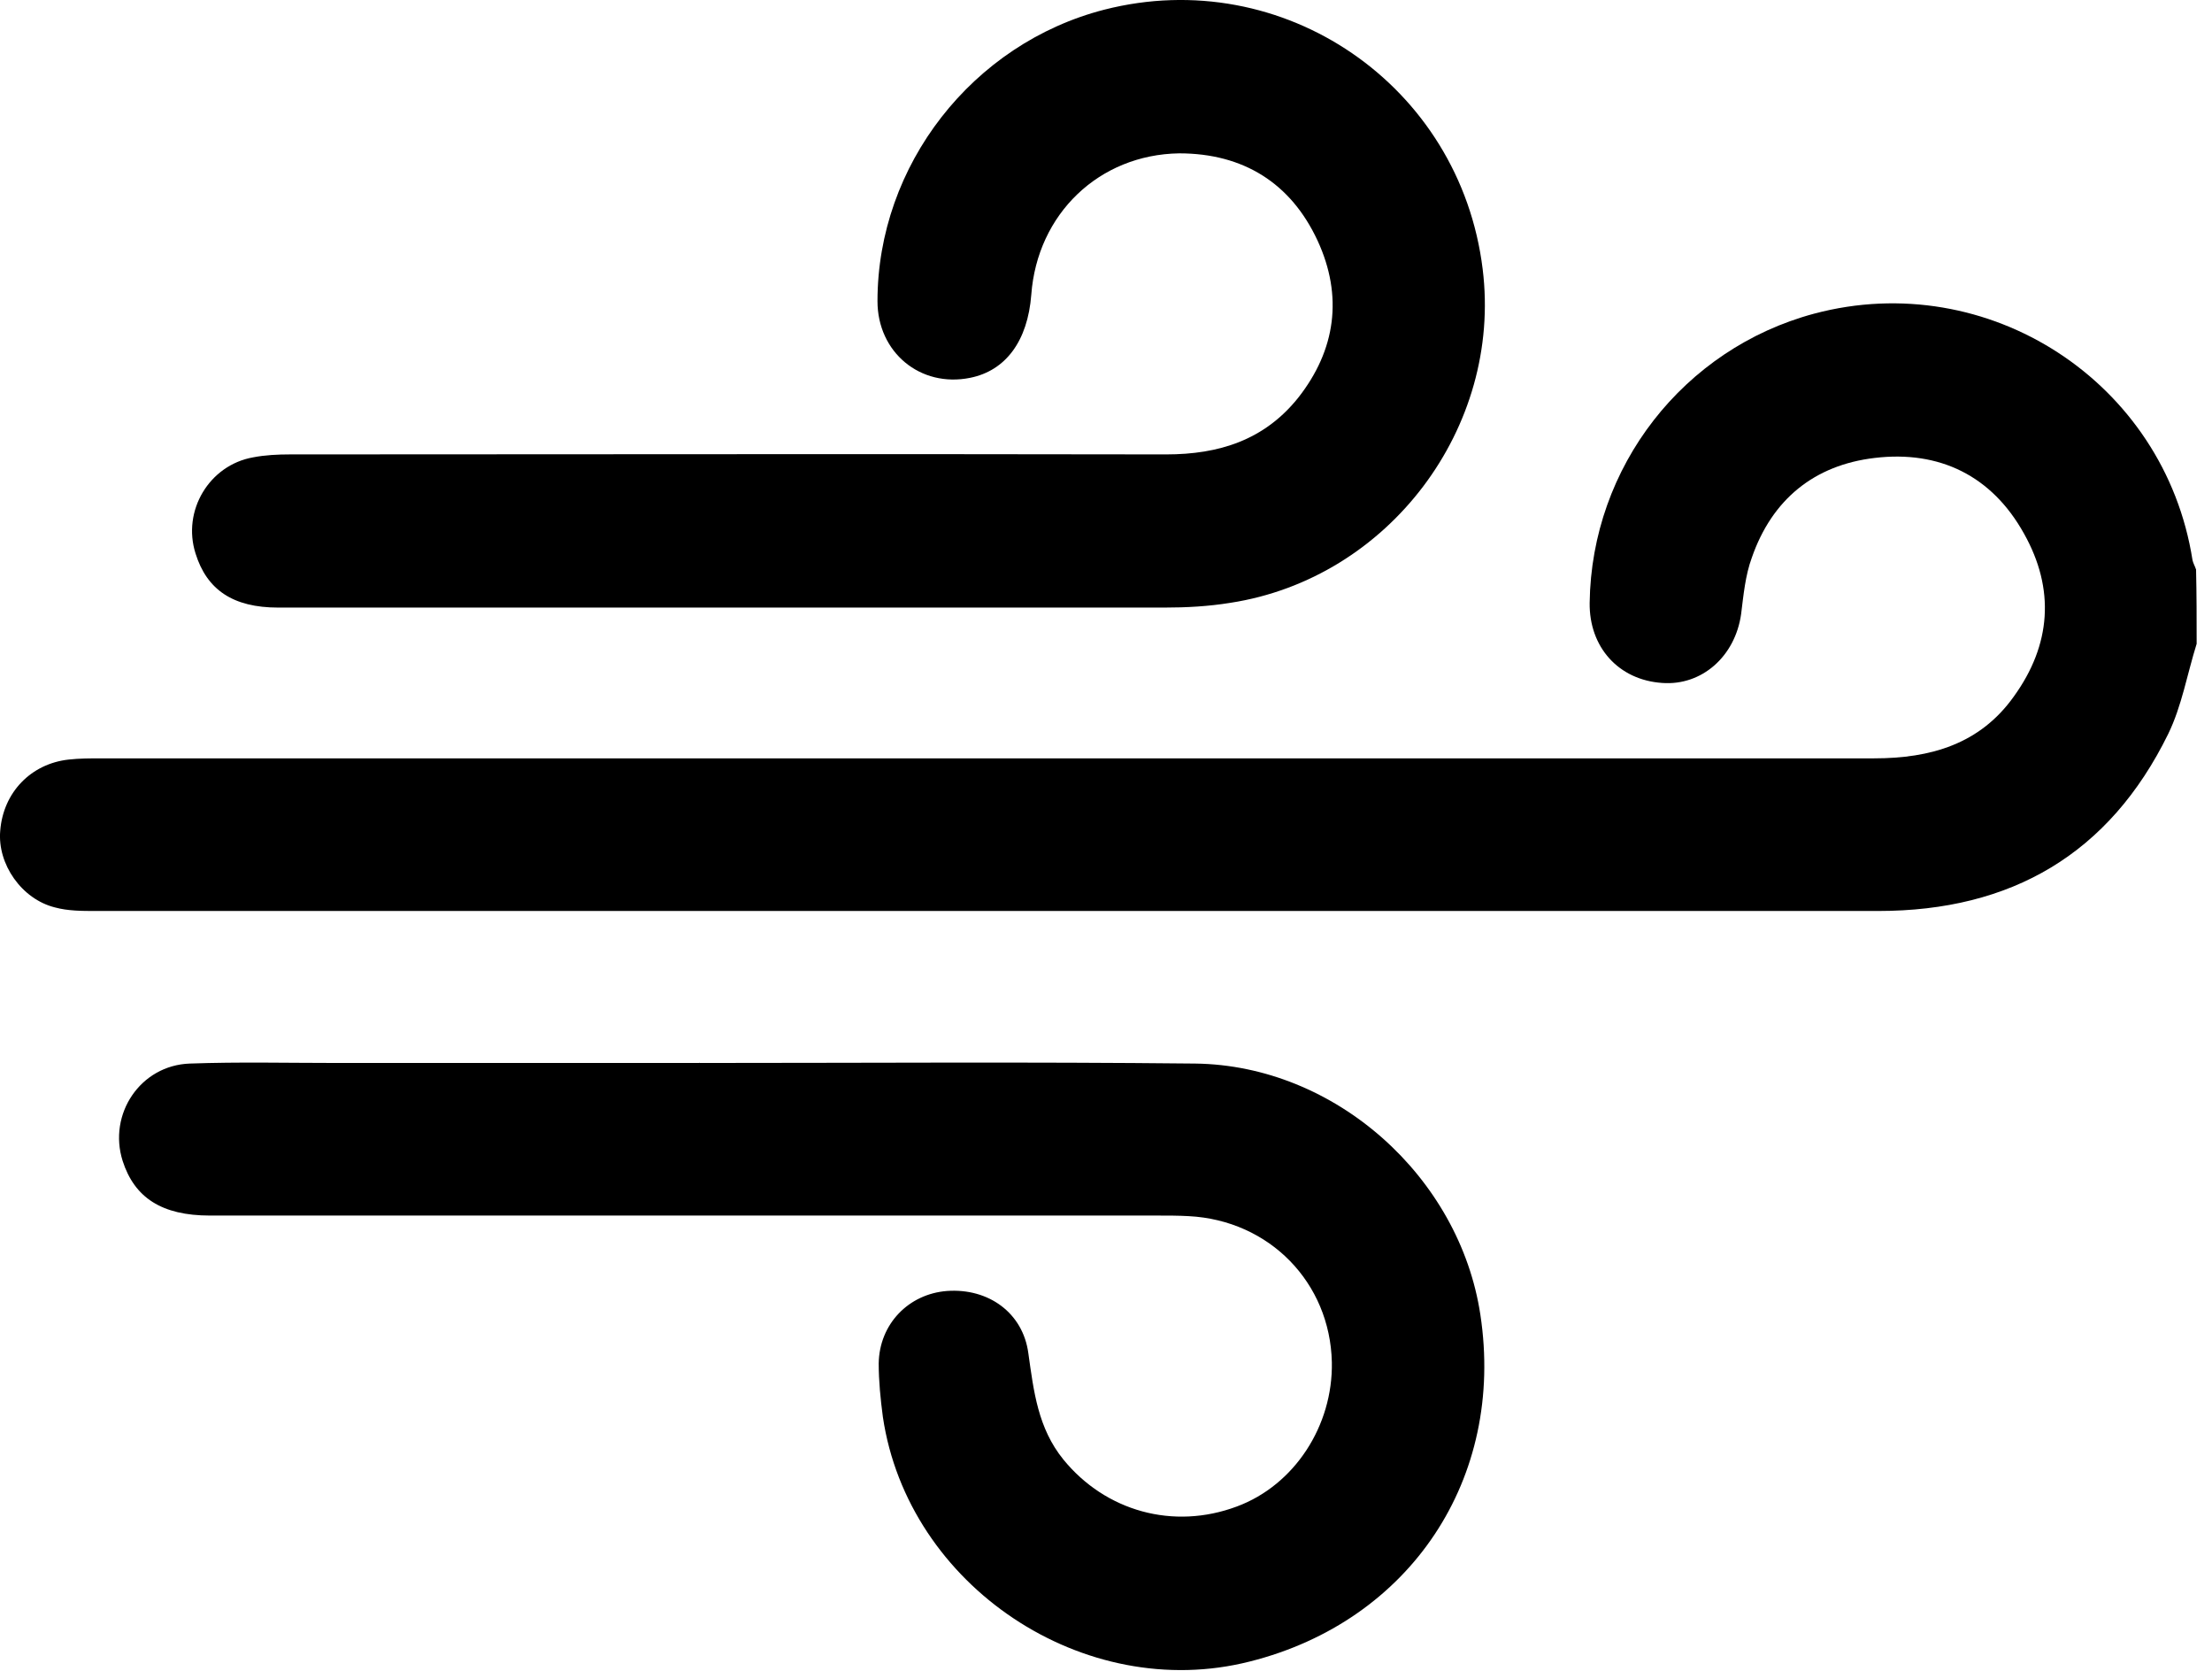
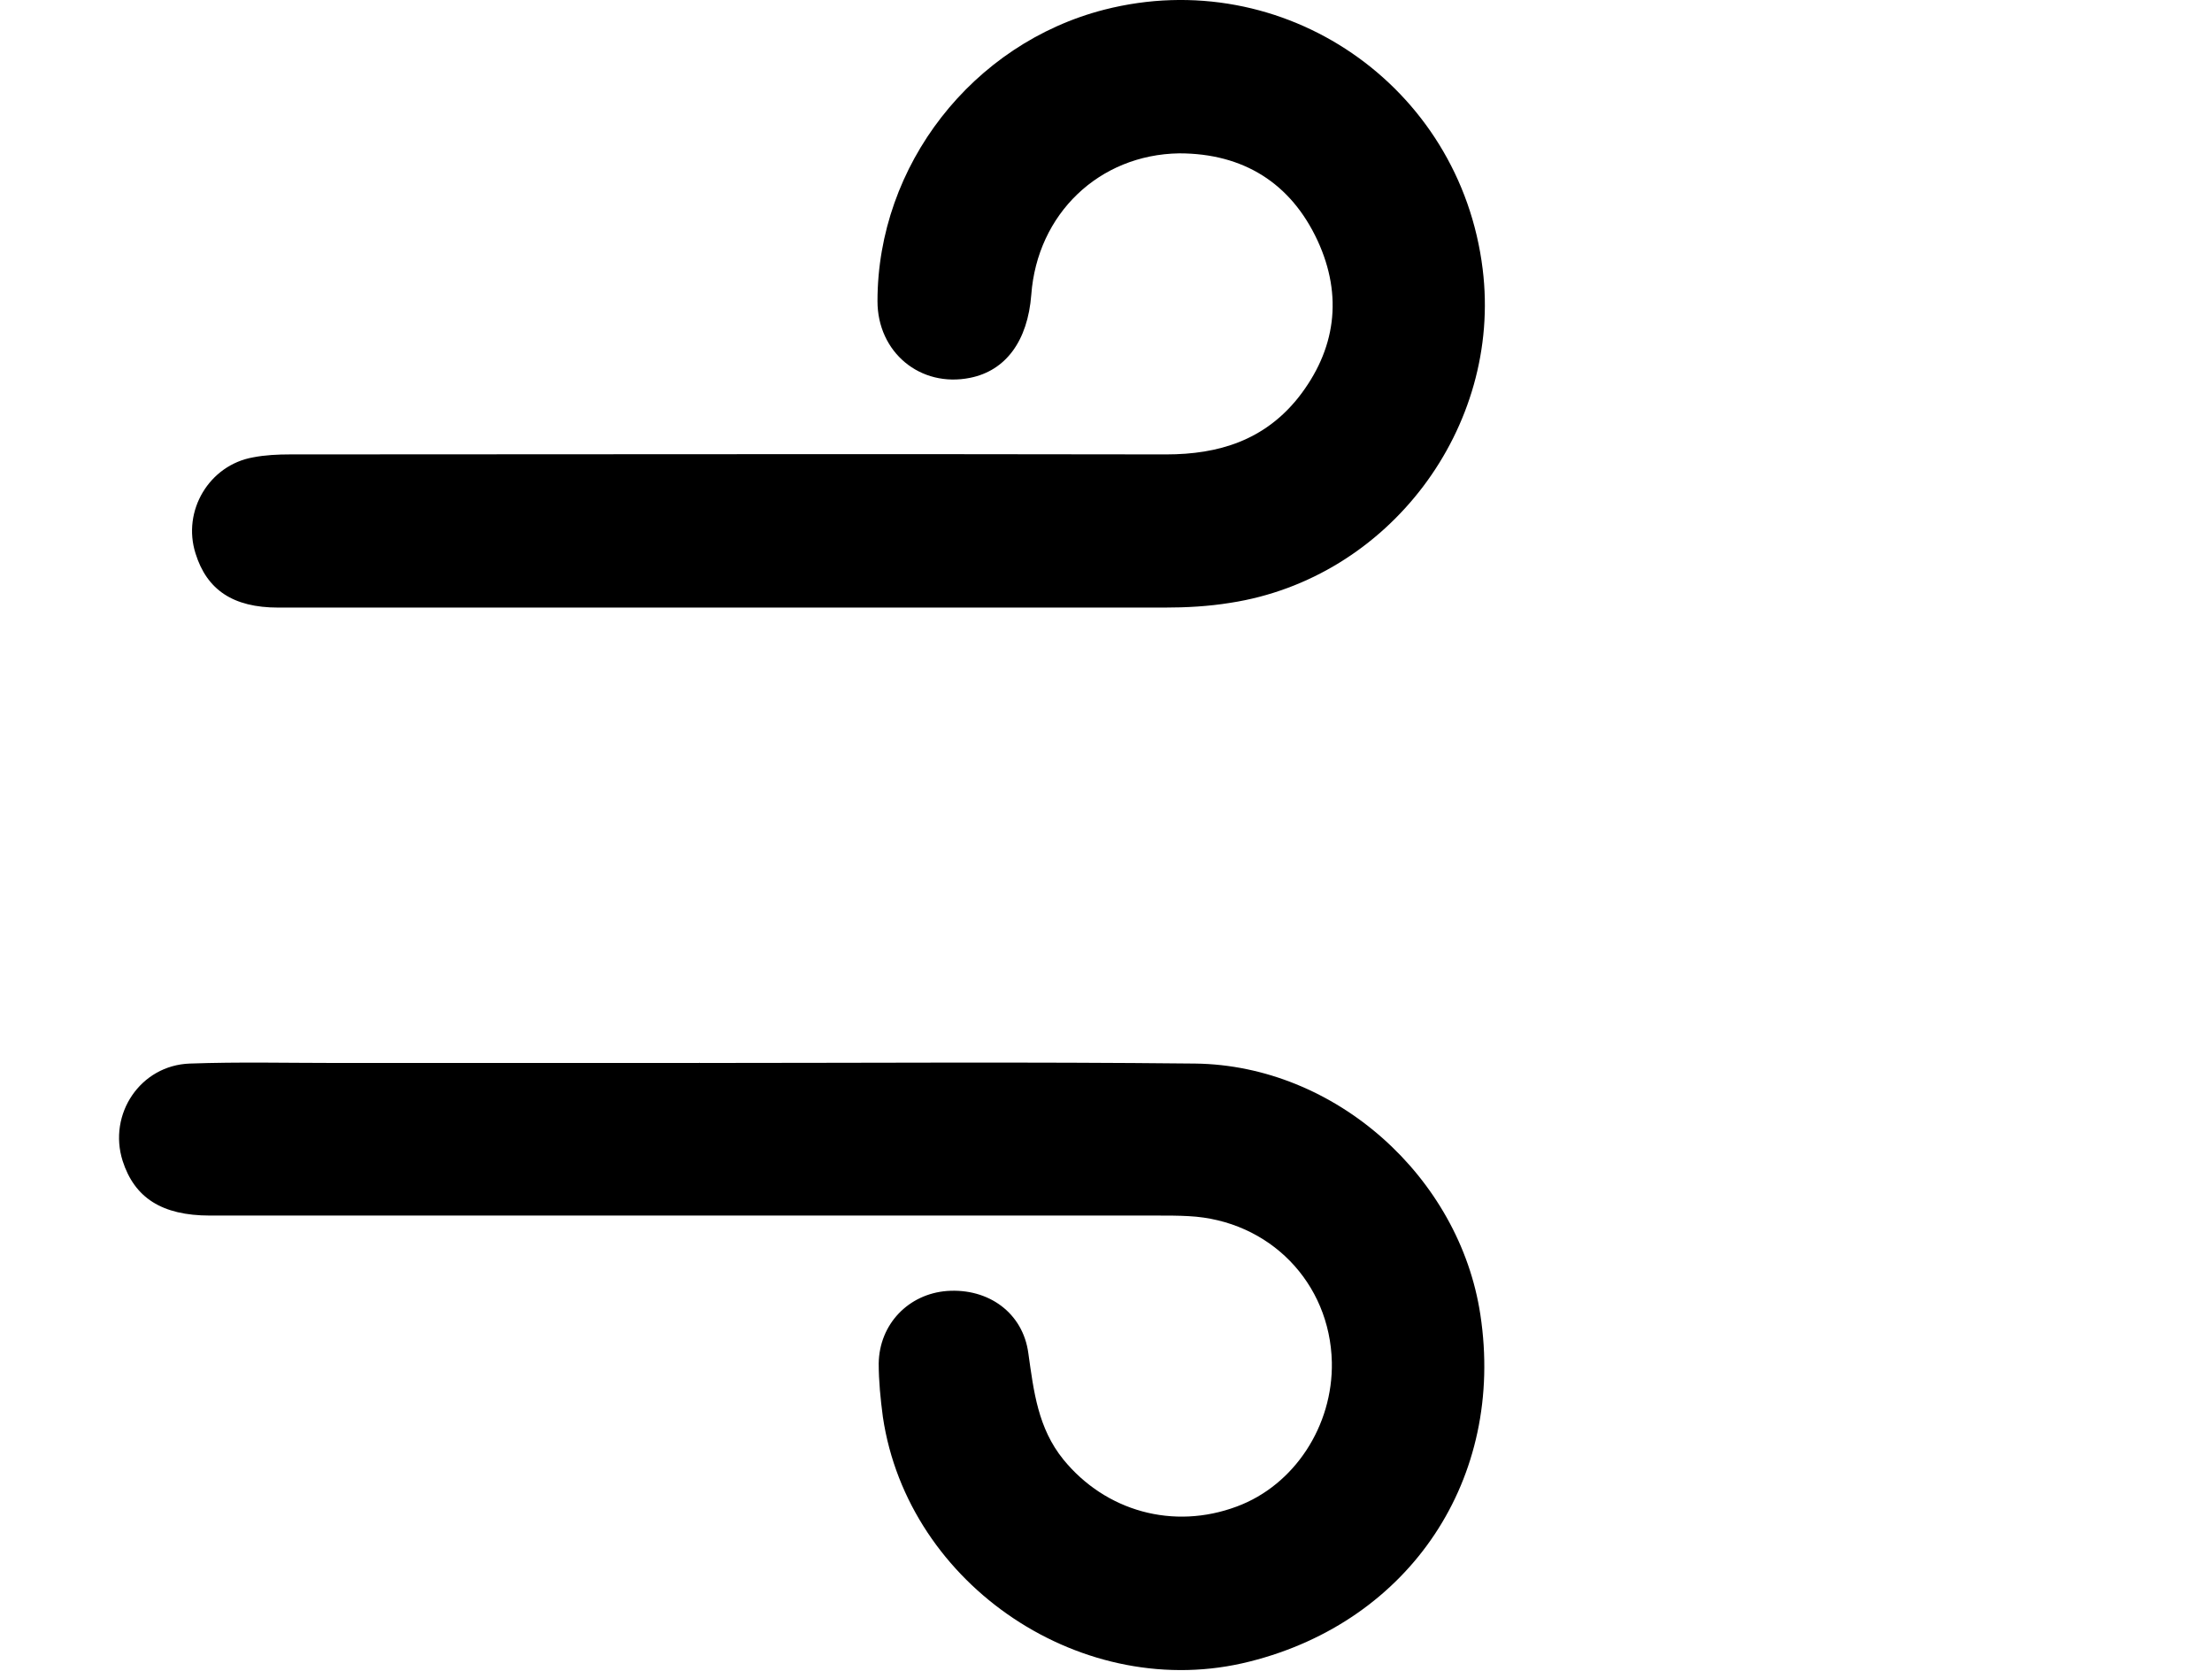
<svg xmlns="http://www.w3.org/2000/svg" width="49" height="37" viewBox="0 0 49 37" fill="none">
  <path d="M15.464 13.455C11.82 13.455 9.805 13.455 6.161 13.455C5.161 13.455 4.582 13.061 4.332 12.258C4.03 11.312 4.635 10.299 5.608 10.128C5.872 10.076 6.161 10.063 6.424 10.063C13.437 10.063 18.819 10.05 25.832 10.063C27.003 10.063 28.003 9.747 28.753 8.814C29.595 7.749 29.752 6.552 29.187 5.329C28.595 4.054 27.542 3.396 26.121 3.396C24.345 3.423 22.977 4.738 22.845 6.526C22.766 7.551 22.279 8.209 21.49 8.367C20.385 8.59 19.438 7.801 19.438 6.67C19.438 3.659 21.543 0.964 24.463 0.214C28.424 -0.798 32.344 1.884 32.844 5.96C33.278 9.471 30.765 12.811 27.253 13.35C26.766 13.429 26.279 13.455 25.792 13.455C22.358 13.455 18.911 13.455 15.464 13.455Z" fill="black" />
-   <path d="M48.66 14.257C48.45 14.927 48.331 15.637 48.029 16.255C46.726 18.911 44.555 20.174 41.608 20.174C34.543 20.174 27.491 20.174 20.426 20.174C14.9 20.174 7.649 20.174 2.124 20.174C1.821 20.174 1.505 20.174 1.216 20.095C0.479 19.911 -0.06 19.135 0.005 18.398C0.071 17.544 0.69 16.913 1.518 16.821C1.755 16.794 2.005 16.794 2.255 16.794C14.767 16.794 28.991 16.794 41.516 16.794C42.766 16.794 43.858 16.479 44.608 15.427C45.437 14.283 45.529 13.047 44.832 11.811C44.121 10.536 42.963 9.97 41.529 10.141C40.187 10.299 39.253 11.062 38.806 12.35C38.661 12.745 38.622 13.178 38.569 13.599C38.438 14.533 37.701 15.19 36.819 15.124C35.859 15.059 35.201 14.336 35.214 13.349C35.254 10.338 37.293 7.722 40.187 6.946C44.042 5.92 47.95 8.458 48.568 12.403C48.581 12.469 48.621 12.534 48.647 12.613C48.66 13.165 48.66 13.718 48.66 14.257Z" fill="black" />
  <path d="M15.492 23.54C19.149 23.54 22.807 23.514 26.477 23.553C29.582 23.592 32.332 26.064 32.793 29.115C33.345 32.744 31.24 35.9 27.688 36.794C24.017 37.727 20.11 35.124 19.557 31.376C19.505 30.982 19.465 30.587 19.465 30.193C19.478 29.325 20.123 28.655 20.978 28.589C21.899 28.523 22.662 29.075 22.78 29.97C22.899 30.811 22.991 31.626 23.557 32.323C24.491 33.467 25.991 33.888 27.398 33.362C28.675 32.889 29.53 31.574 29.503 30.167C29.464 28.405 28.122 27.024 26.333 26.932C26.109 26.919 25.872 26.919 25.649 26.919C18.649 26.919 11.65 26.919 4.651 26.919C3.585 26.919 2.98 26.525 2.717 25.709C2.388 24.671 3.111 23.592 4.203 23.553C5.295 23.514 6.374 23.54 7.466 23.54C10.15 23.54 12.821 23.54 15.505 23.54C15.492 23.527 15.492 23.54 15.492 23.54Z" fill="black" />
</svg>